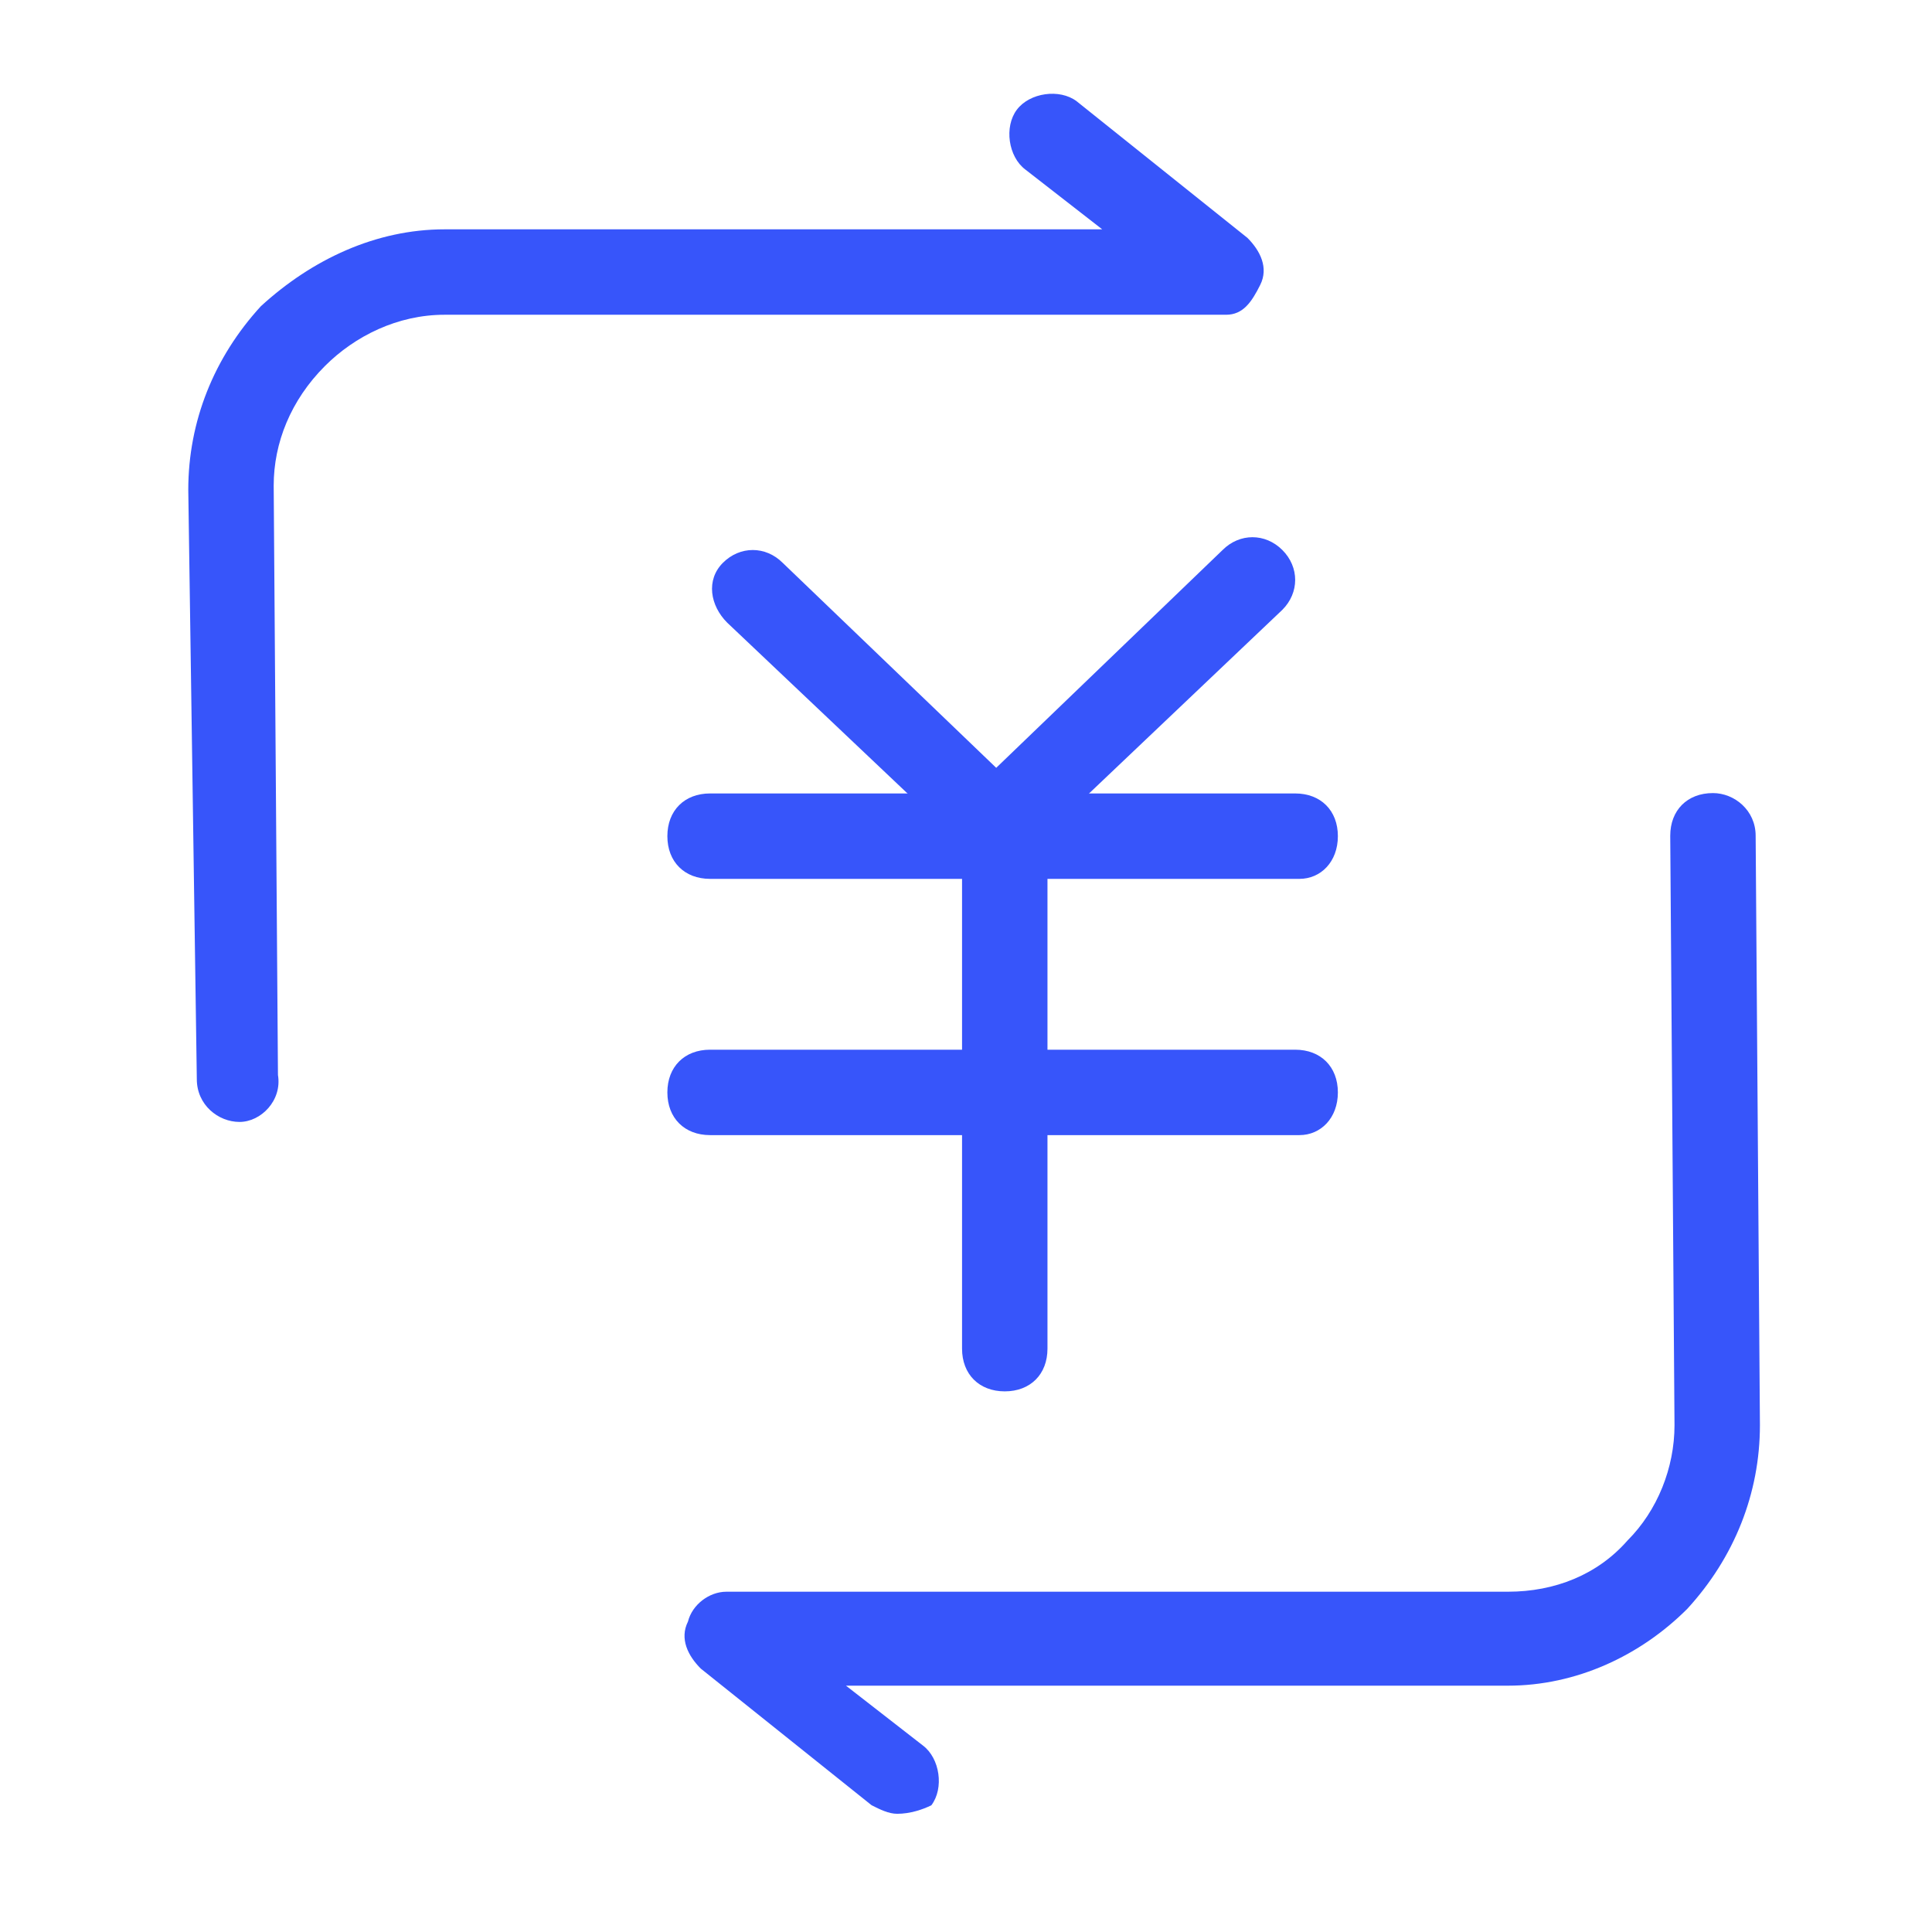
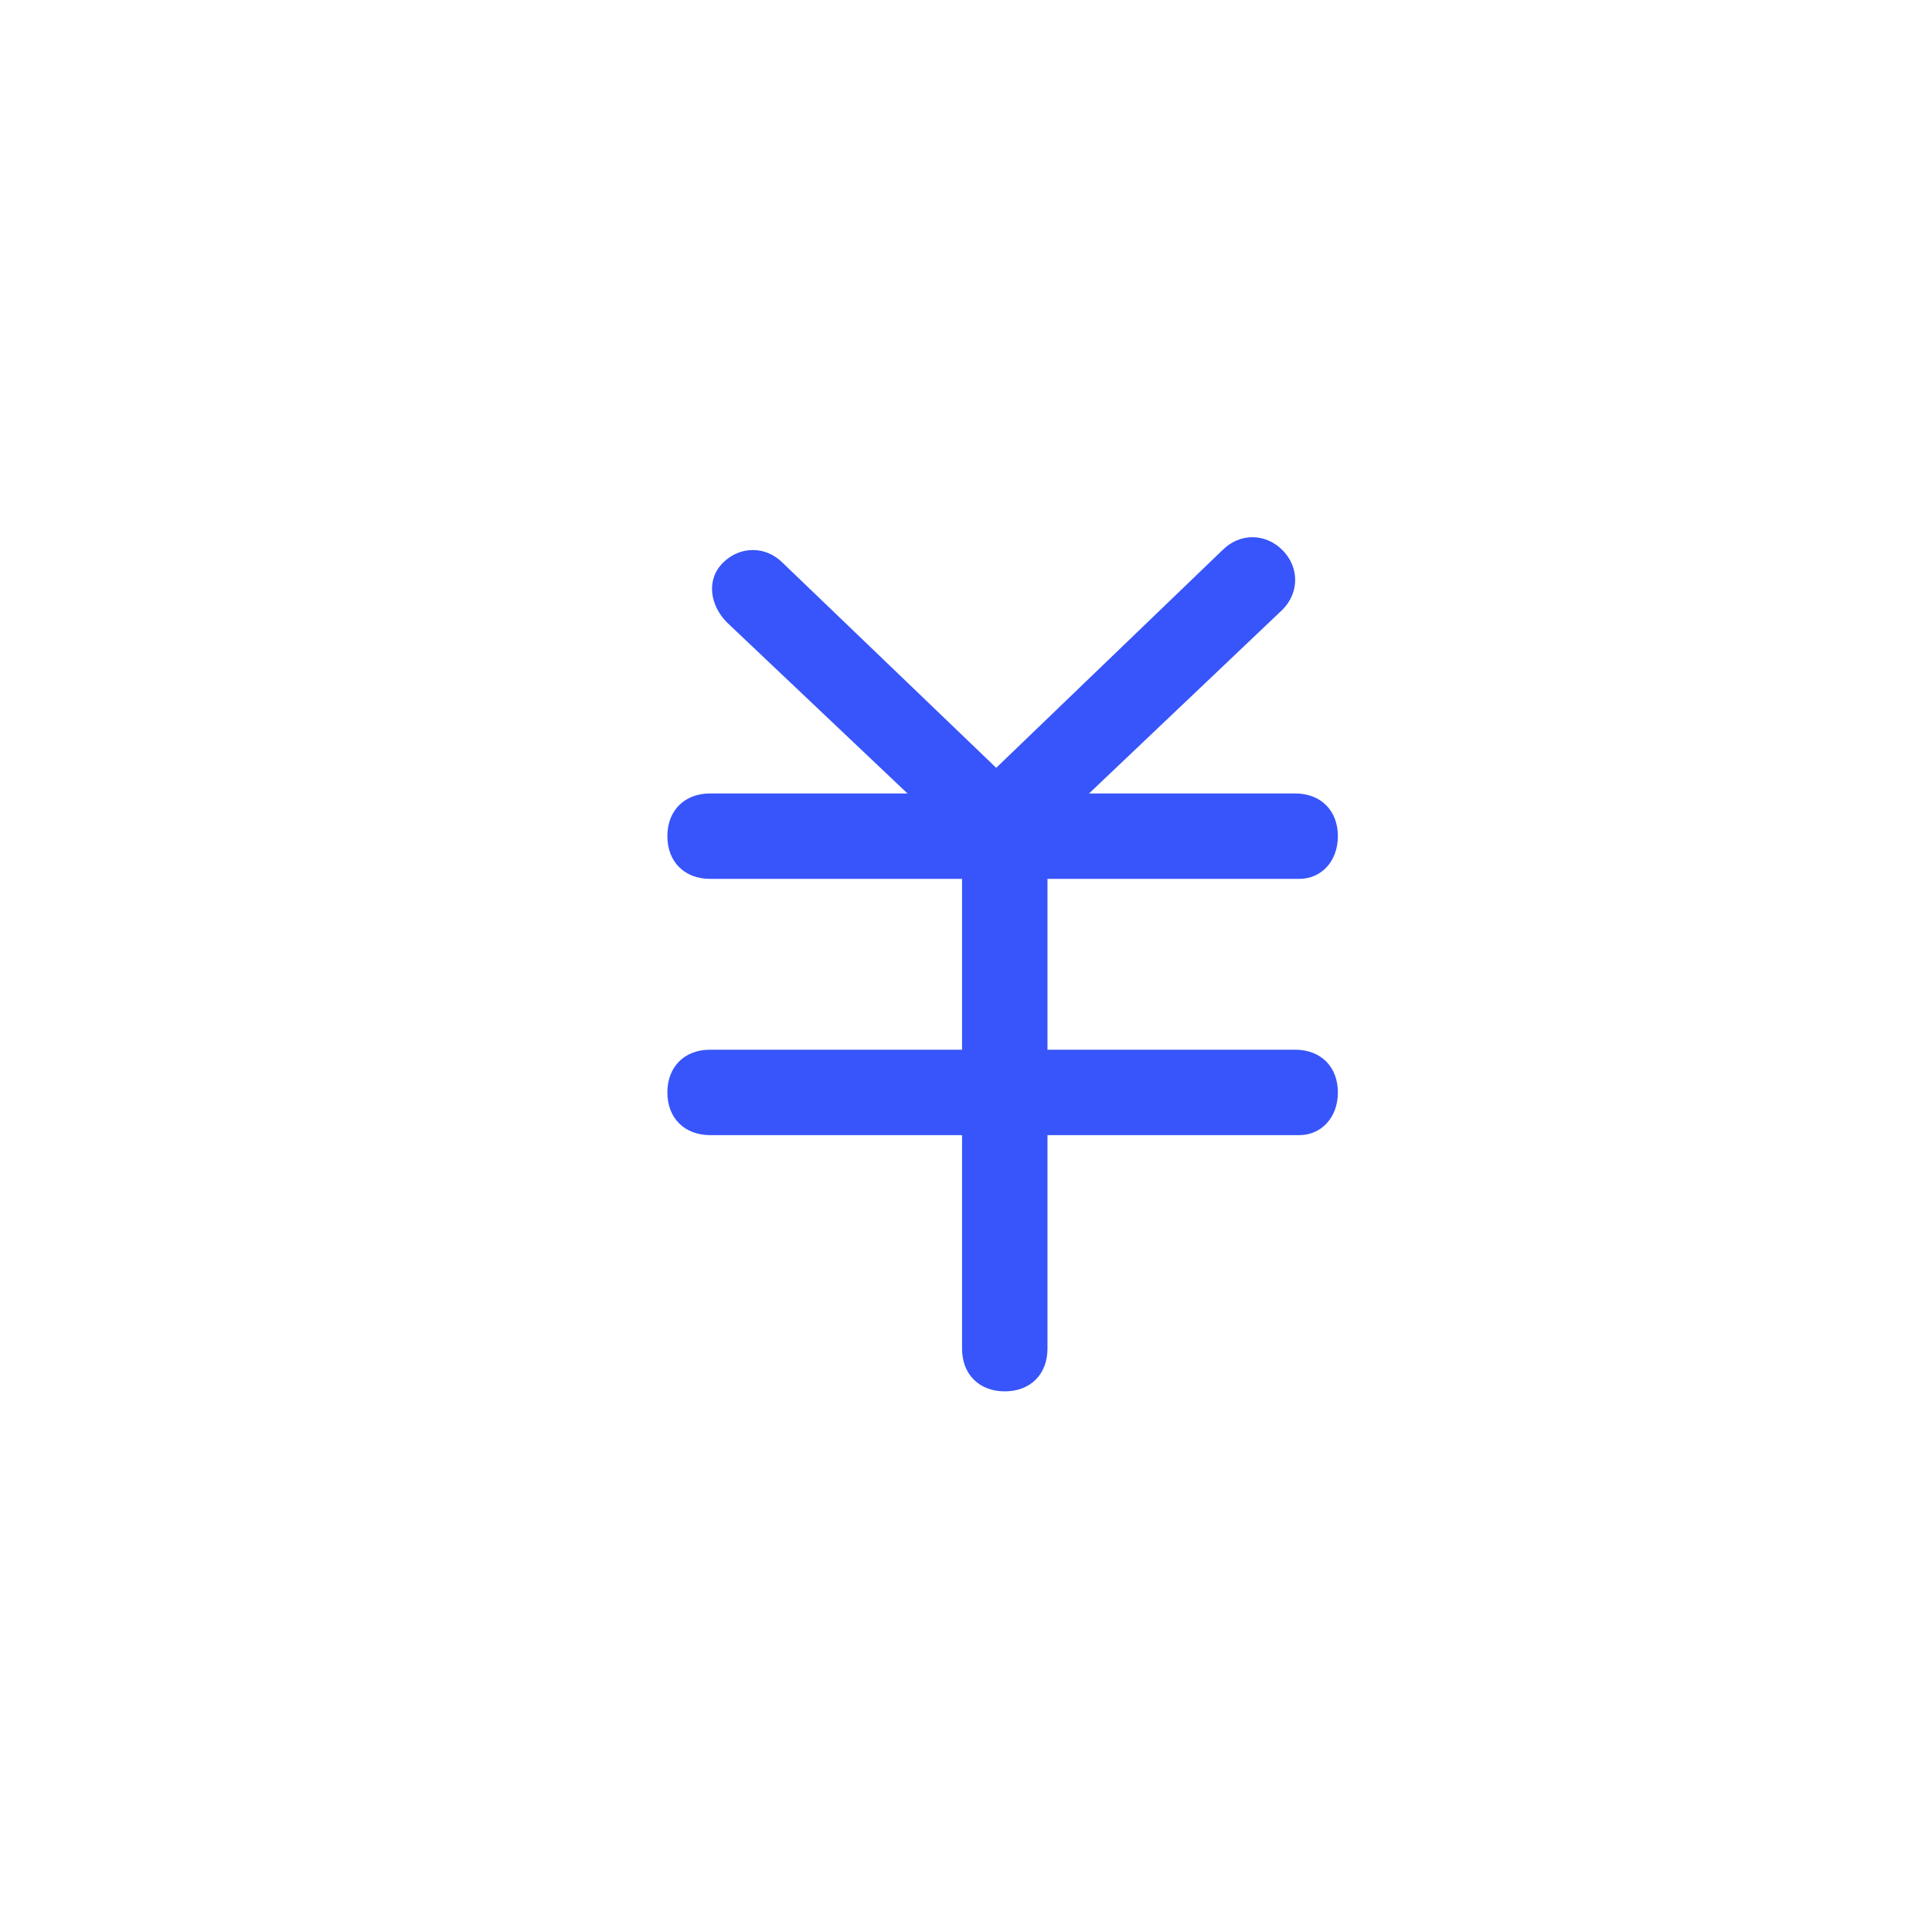
<svg xmlns="http://www.w3.org/2000/svg" t="1614084169728" class="icon" viewBox="0 0 1024 1024" version="1.1" p-id="27726" width="72" height="72">
  <defs>
    <style type="text/css" />
  </defs>
  <path d="M530.283 459.028c-4.527 0-11.318-2.269-15.846-6.79L385.41 330.002c-9.053-9.056-11.318-22.637-2.261-31.692 9.051-9.053 22.635-9.053 31.688 0l113.178 108.653L647.99 291.521c9.053-9.053 22.637-9.053 31.688 0 9.058 9.055 9.058 22.635 0 31.692L543.862 452.238c-2.262 4.522-9.052 6.79-13.579 6.79z m0 0" fill="#3755fa" p-id="27727" />
  <path d="M688.735 465.817H376.357c-13.584 0-22.636-9.058-22.636-22.637s9.052-22.635 22.636-22.635h310.111c13.585 0 22.635 9.056 22.635 22.635s-9.049 22.637-20.368 22.637z m0 0M688.735 601.635H376.357c-13.584 0-22.636-9.057-22.636-22.639 0-13.579 9.052-22.635 22.636-22.635h310.111c13.585 0 22.635 9.056 22.635 22.635 0.001 13.582-9.049 22.639-20.368 22.639z m0 0" fill="#3755fa" p-id="27728" />
  <path d="M532.543 737.45c-13.578 0-22.636-9.052-22.636-22.637V456.76c0-13.579 9.058-22.632 22.636-22.632 13.587 0 22.64 9.053 22.64 22.632v258.054c0 13.584-9.053 22.636-22.64 22.636z m0 0" fill="#3755fa" p-id="27729" />
-   <path d="M475.549 961.351c-4.53 0-9.056-2.266-13.58-4.531l-90.547-72.434c-6.791-6.79-11.318-15.845-6.791-24.894 2.261-9.06 11.318-15.85 20.374-15.85h414.238c24.901 0 47.536-9.053 63.382-27.16 15.842-15.847 24.898-38.484 24.898-61.12l-2.262-312.378c0-13.58 9.053-22.637 22.631-22.637 11.32 0 22.639 9.057 22.639 22.637l2.266 312.378c0 36.218-13.584 70.173-38.482 97.334-24.9 24.899-58.854 40.747-95.071 40.747h-350.86l40.747 31.688c9.057 6.793 11.317 22.637 4.528 31.688-4.53 2.266-11.321 4.532-18.11 4.532z m0 0M126.955 594.648c-11.318 0-22.637-9.057-22.637-22.637l-4.527-312.378c0-36.216 13.578-70.173 38.482-97.336 27.161-24.897 61.115-40.745 97.333-40.745h348.595l-40.746-31.689c-9.053-6.791-11.314-22.637-4.525-31.693 6.79-9.053 22.638-11.313 31.689-4.522l90.547 72.433c6.788 6.791 11.314 15.847 6.788 24.899-4.526 9.056-9.056 15.847-18.106 15.847H235.606c-24.9 0-47.537 11.318-63.382 27.164-18.109 18.11-27.161 40.746-27.161 63.378l2.263 312.381c2.261 13.58-9.053 24.898-20.371 24.898z m0 0" fill="#3755fa" p-id="27730" />
</svg>